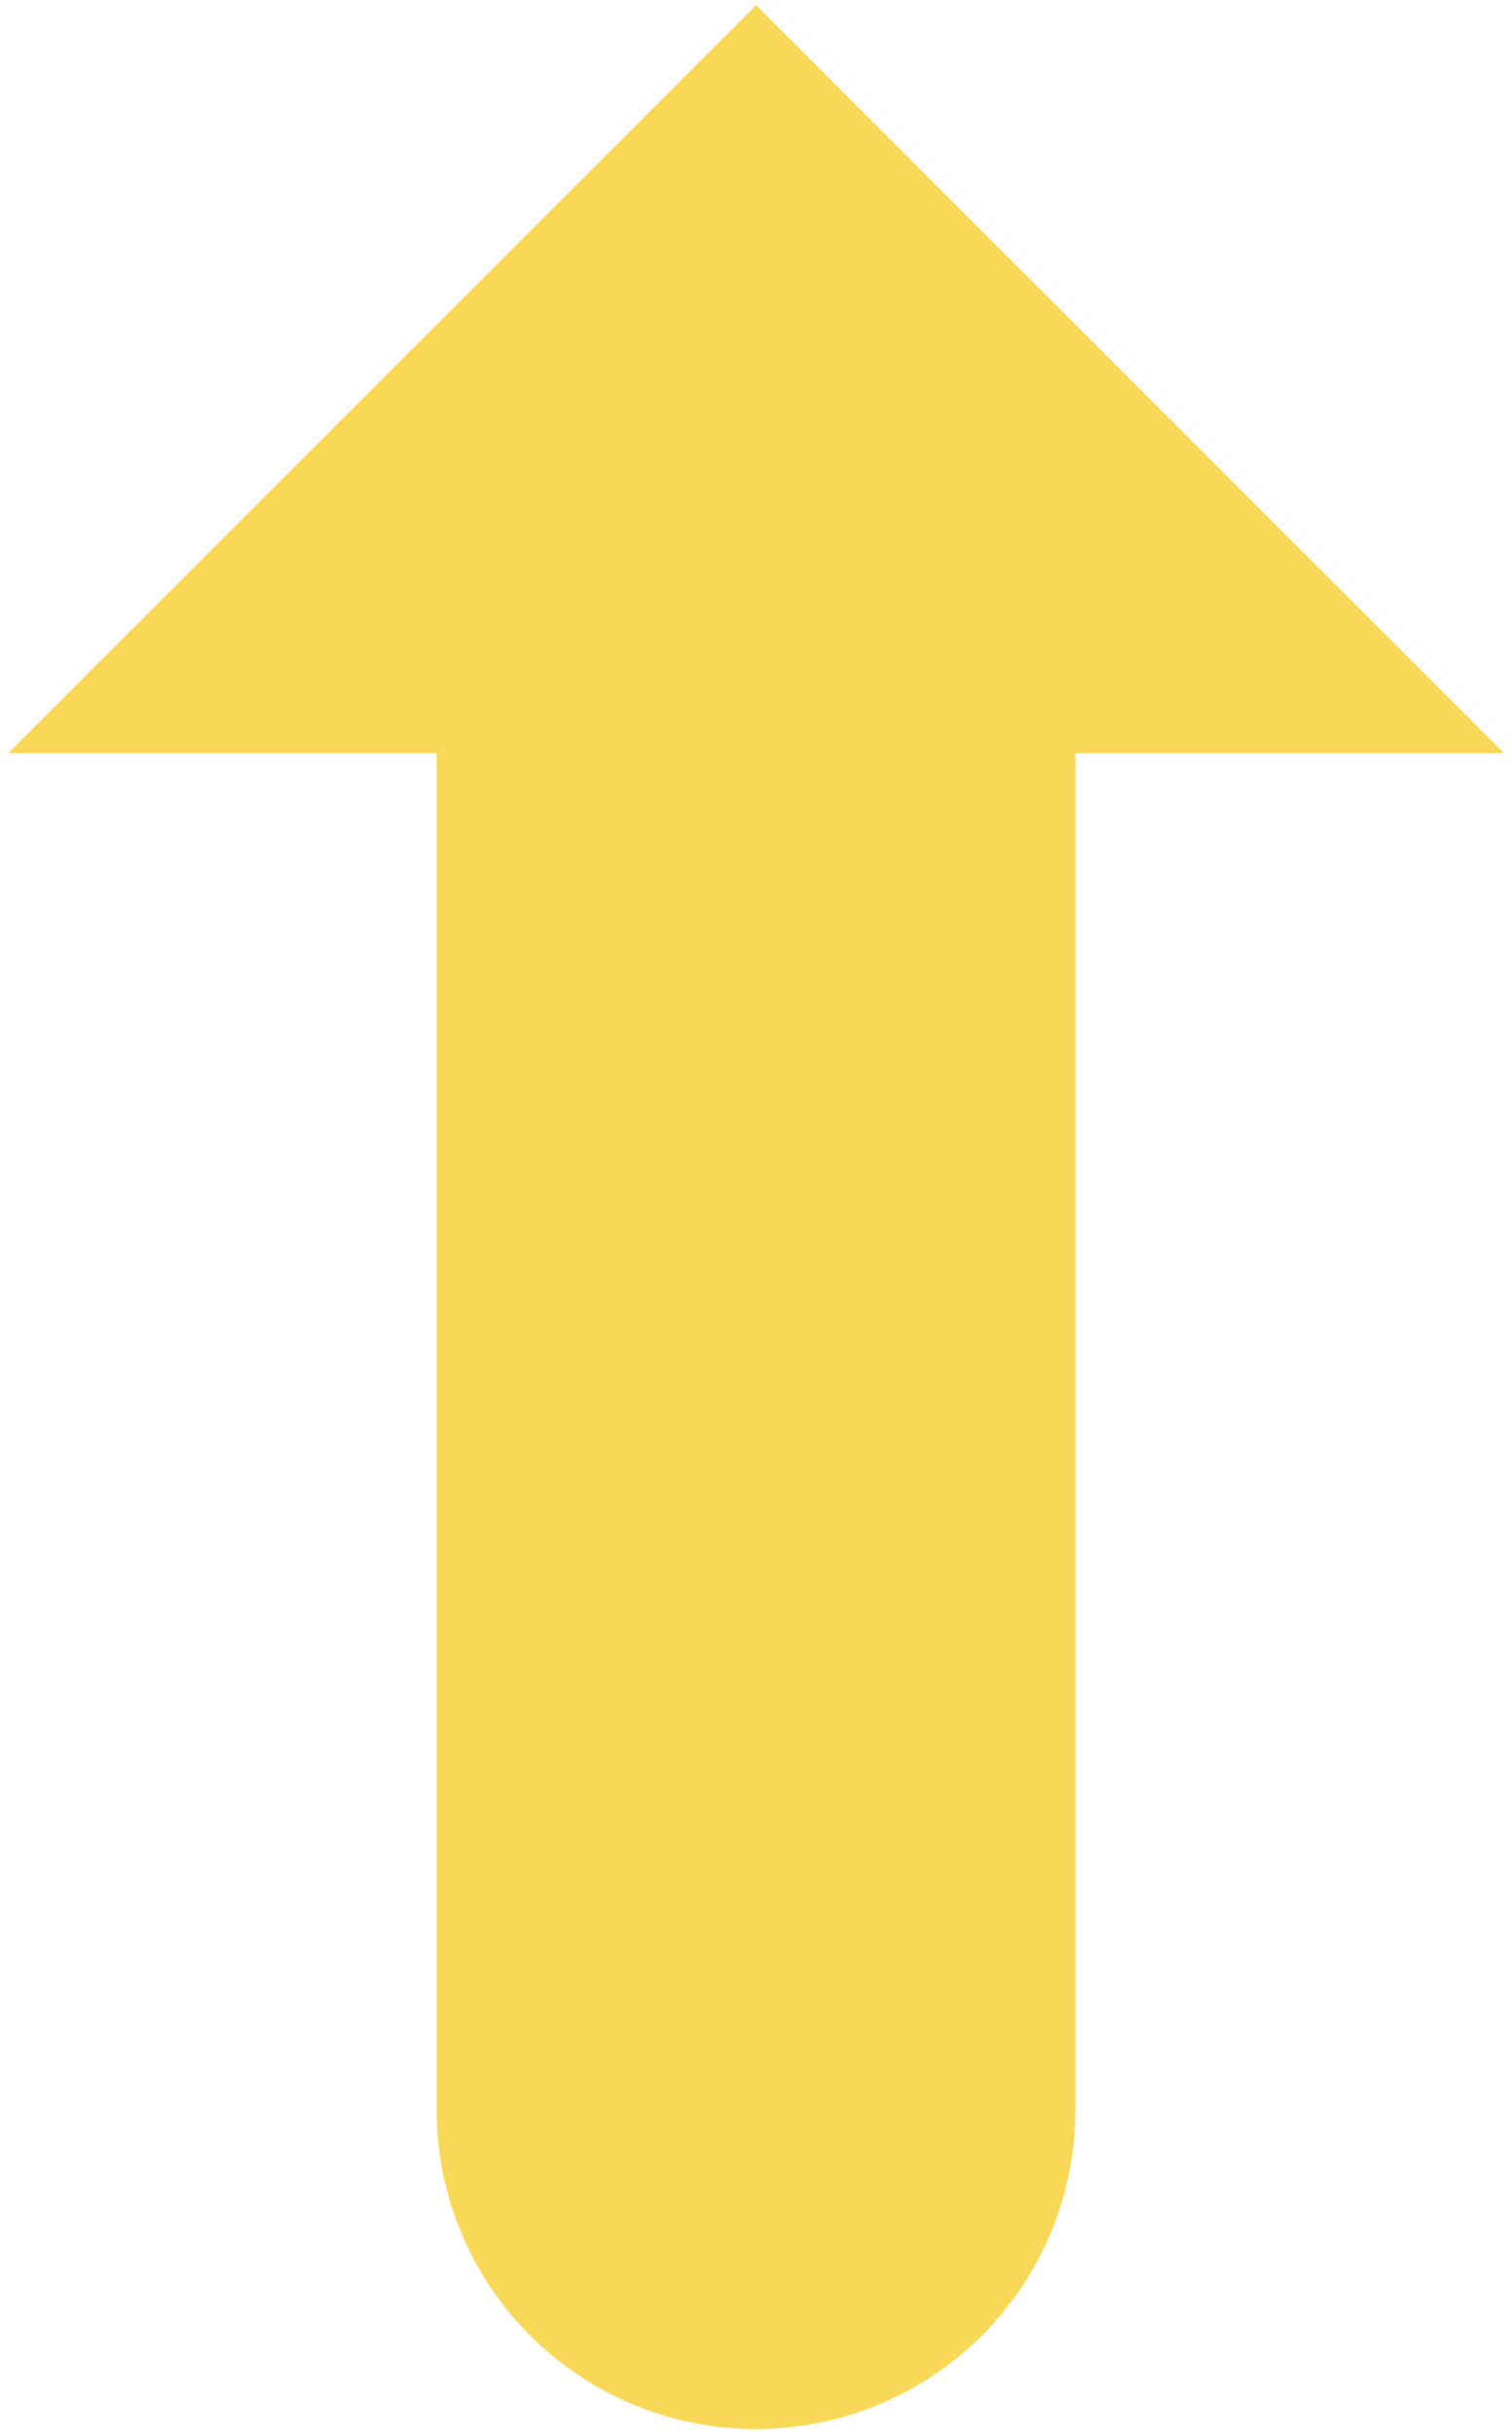
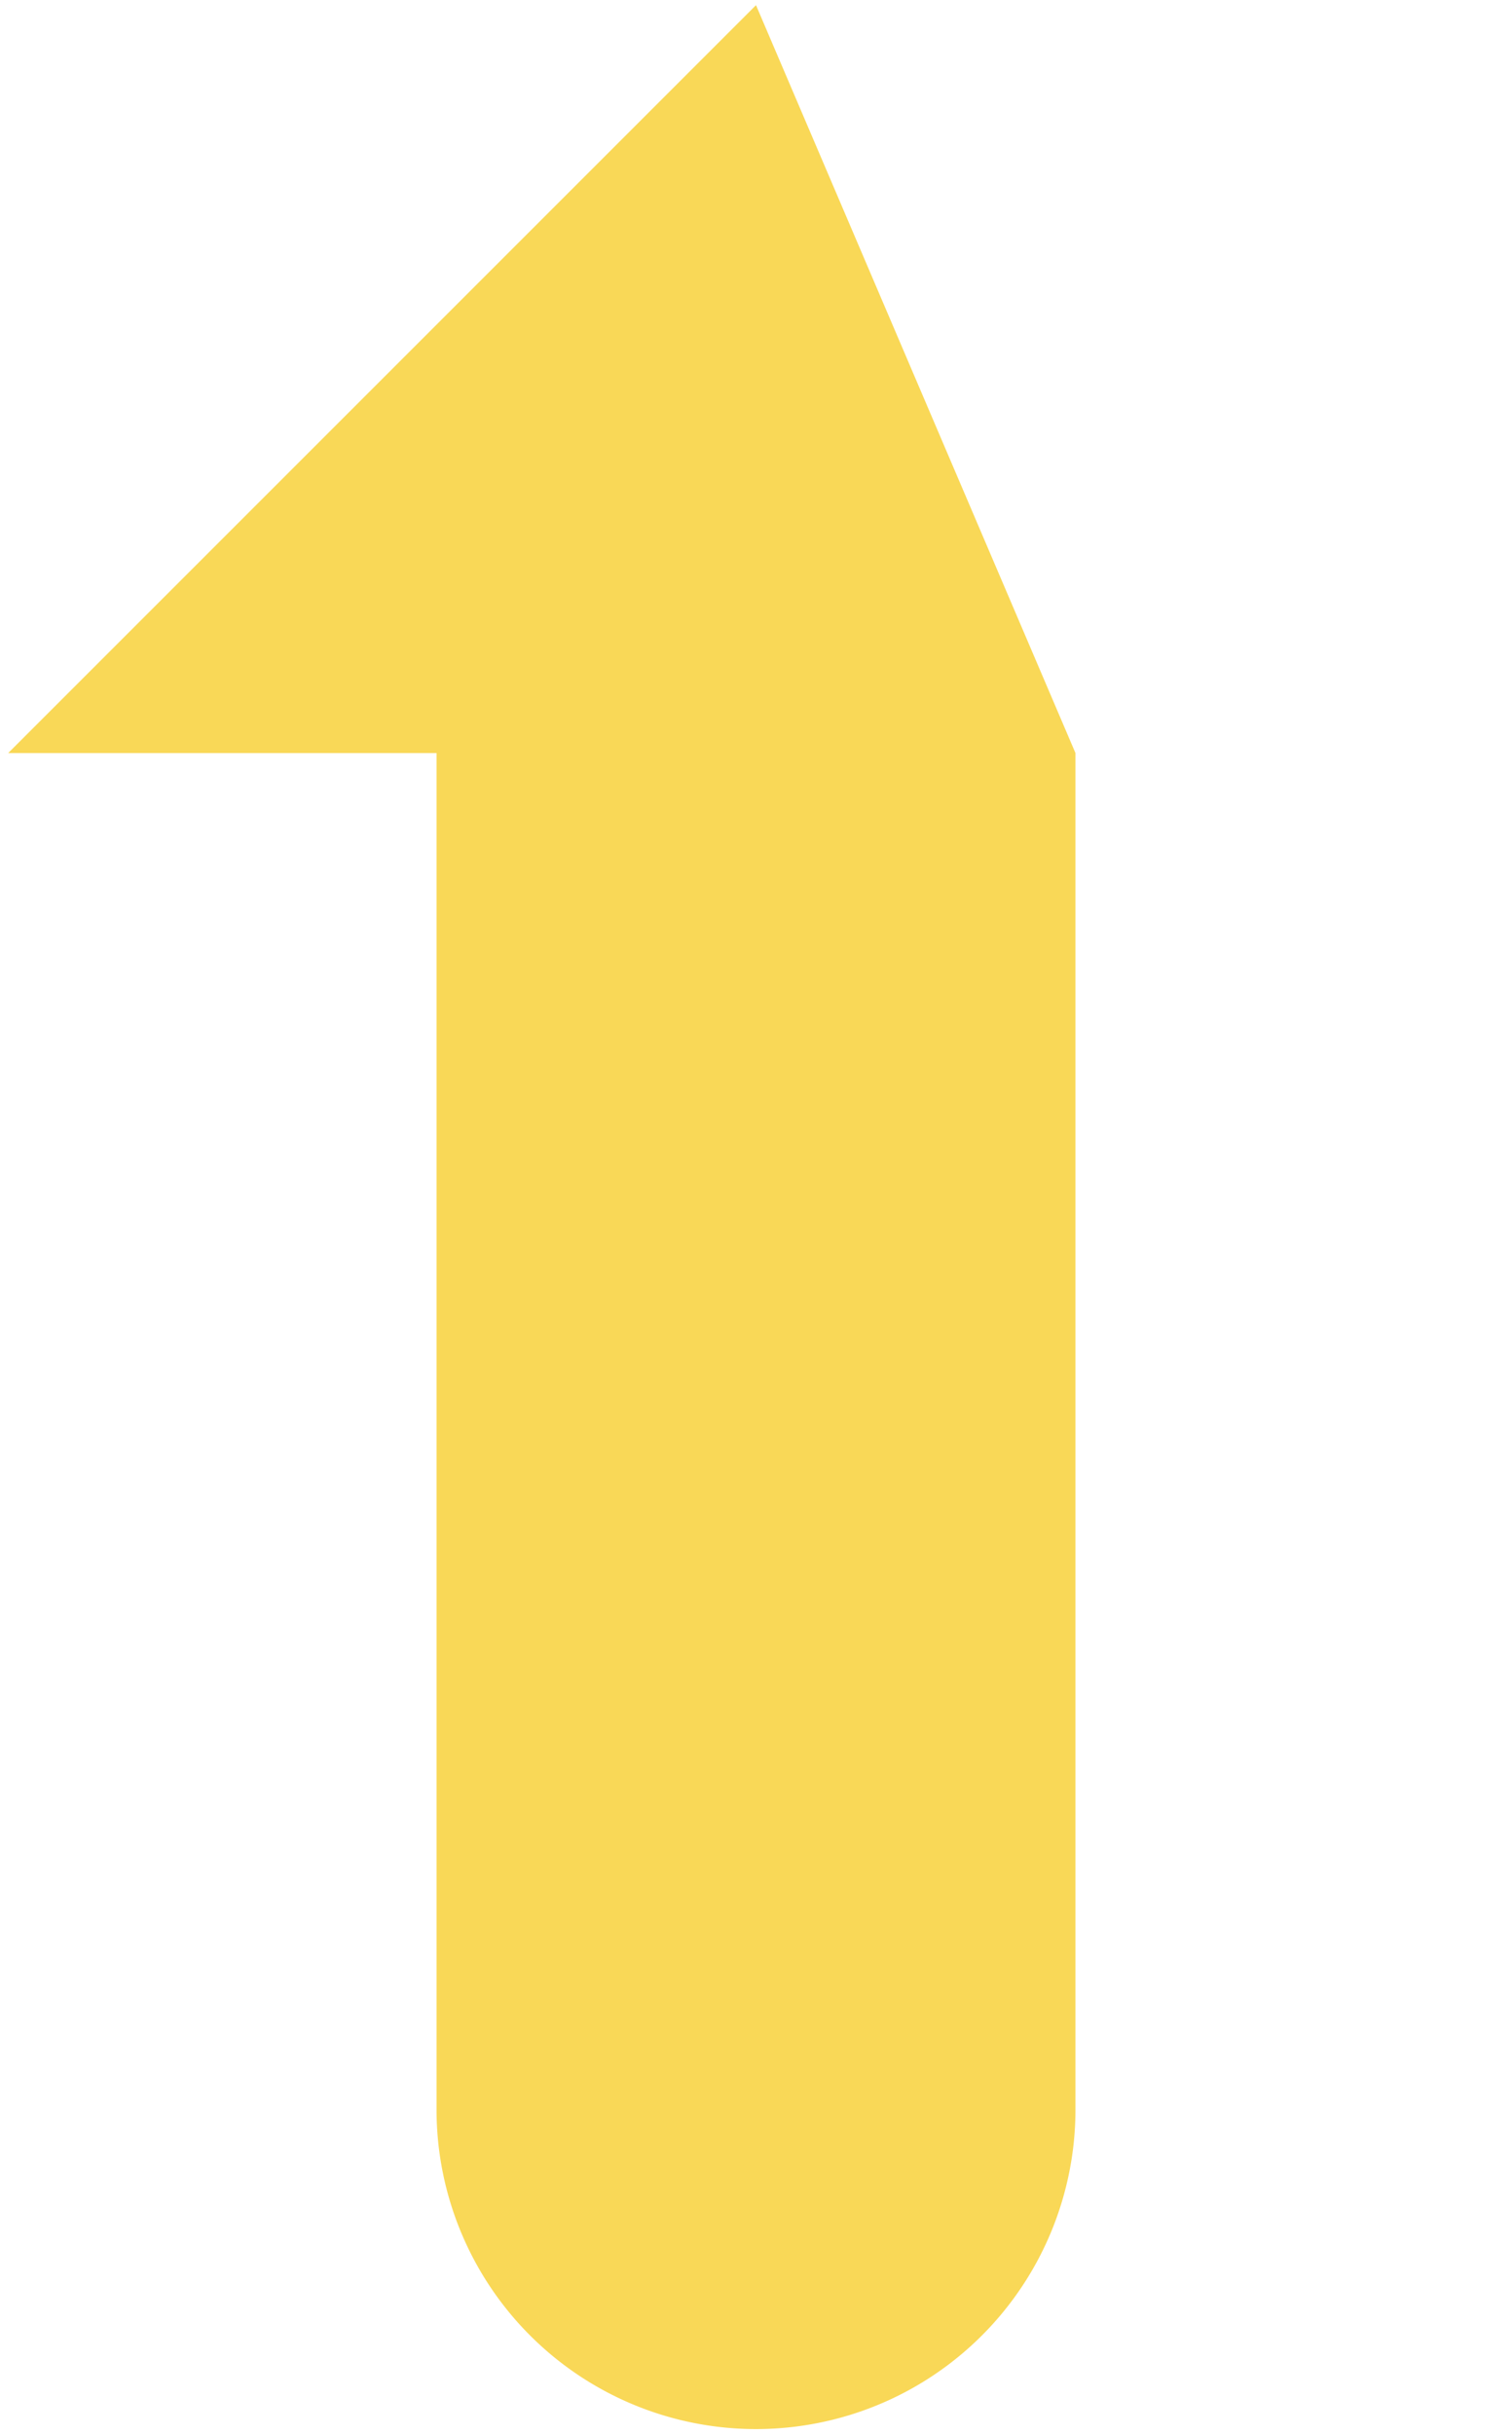
<svg xmlns="http://www.w3.org/2000/svg" id="レイヤー_1" data-name="レイヤー 1" viewBox="0 0 164 264">
  <defs>
    <style>.cls-1{fill:#f9d857;}</style>
  </defs>
-   <path class="cls-1" d="M82,.56.89,81.67H47.35V228.79A34.65,34.65,0,0,0,82,263.44h0a34.65,34.65,0,0,0,34.65-34.65V81.67h46.46Z" />
+   <path class="cls-1" d="M82,.56.89,81.67H47.35V228.79A34.65,34.65,0,0,0,82,263.44h0a34.65,34.65,0,0,0,34.65-34.65V81.67Z" />
</svg>